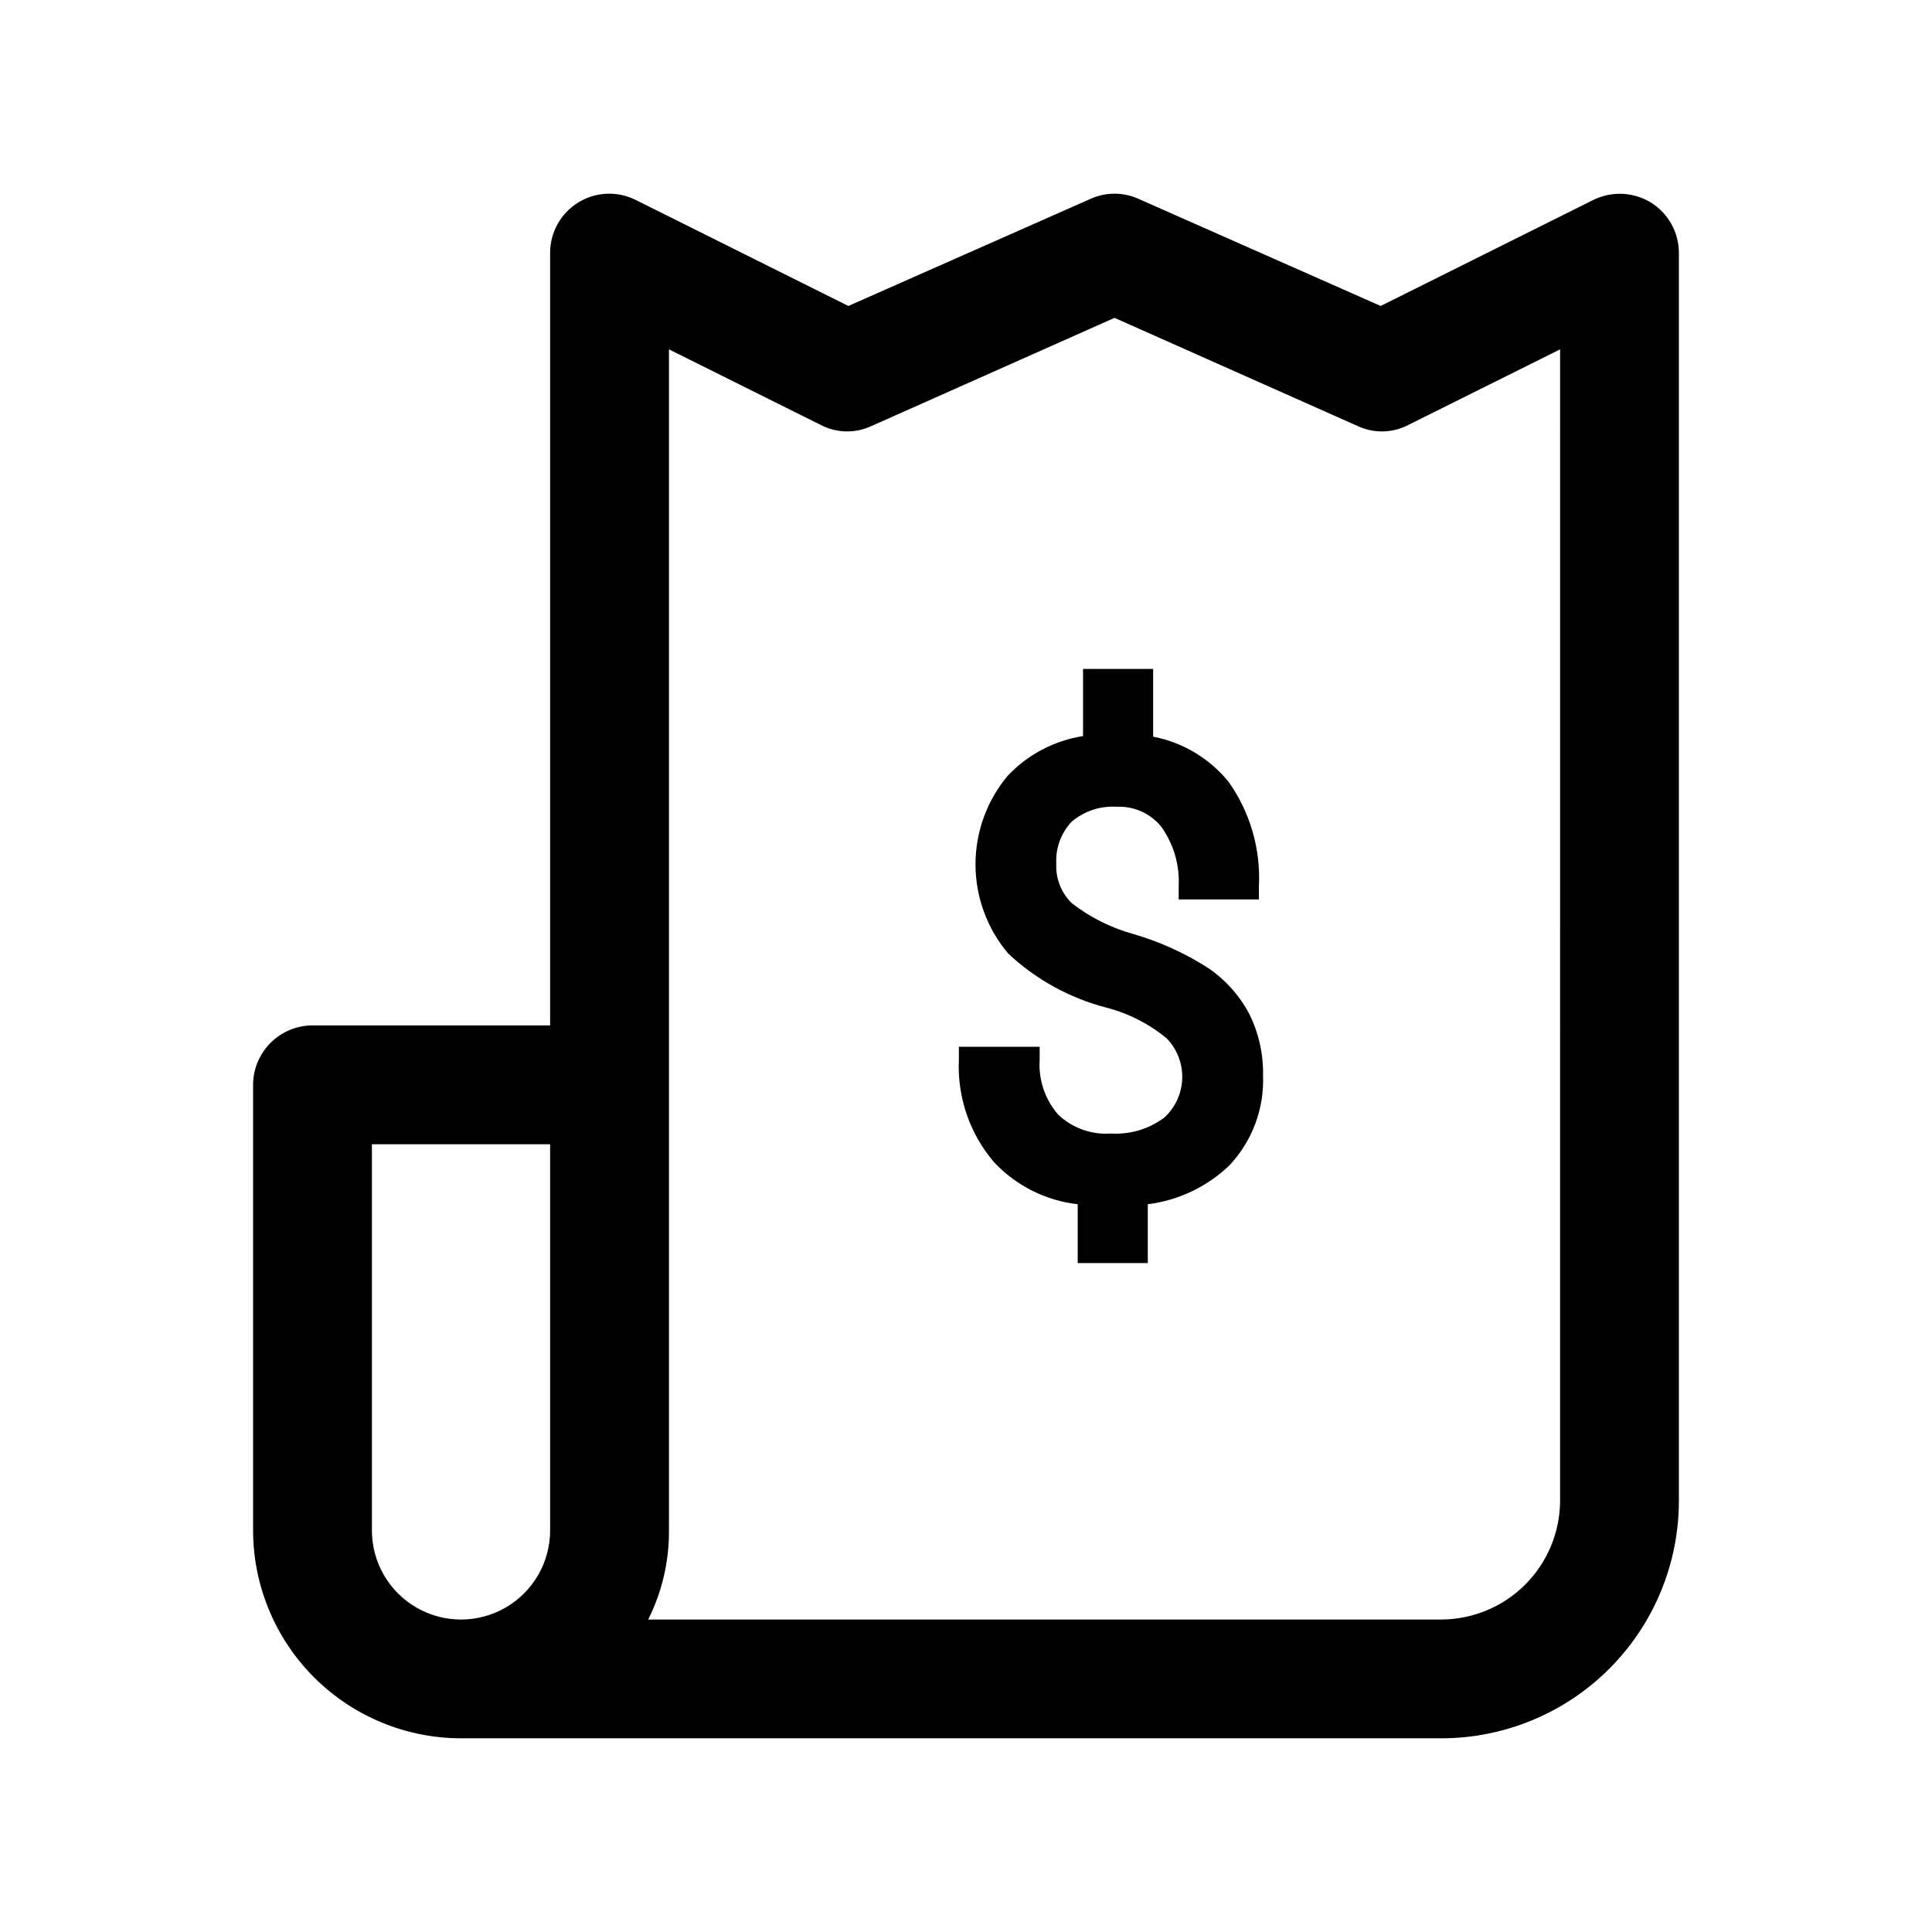
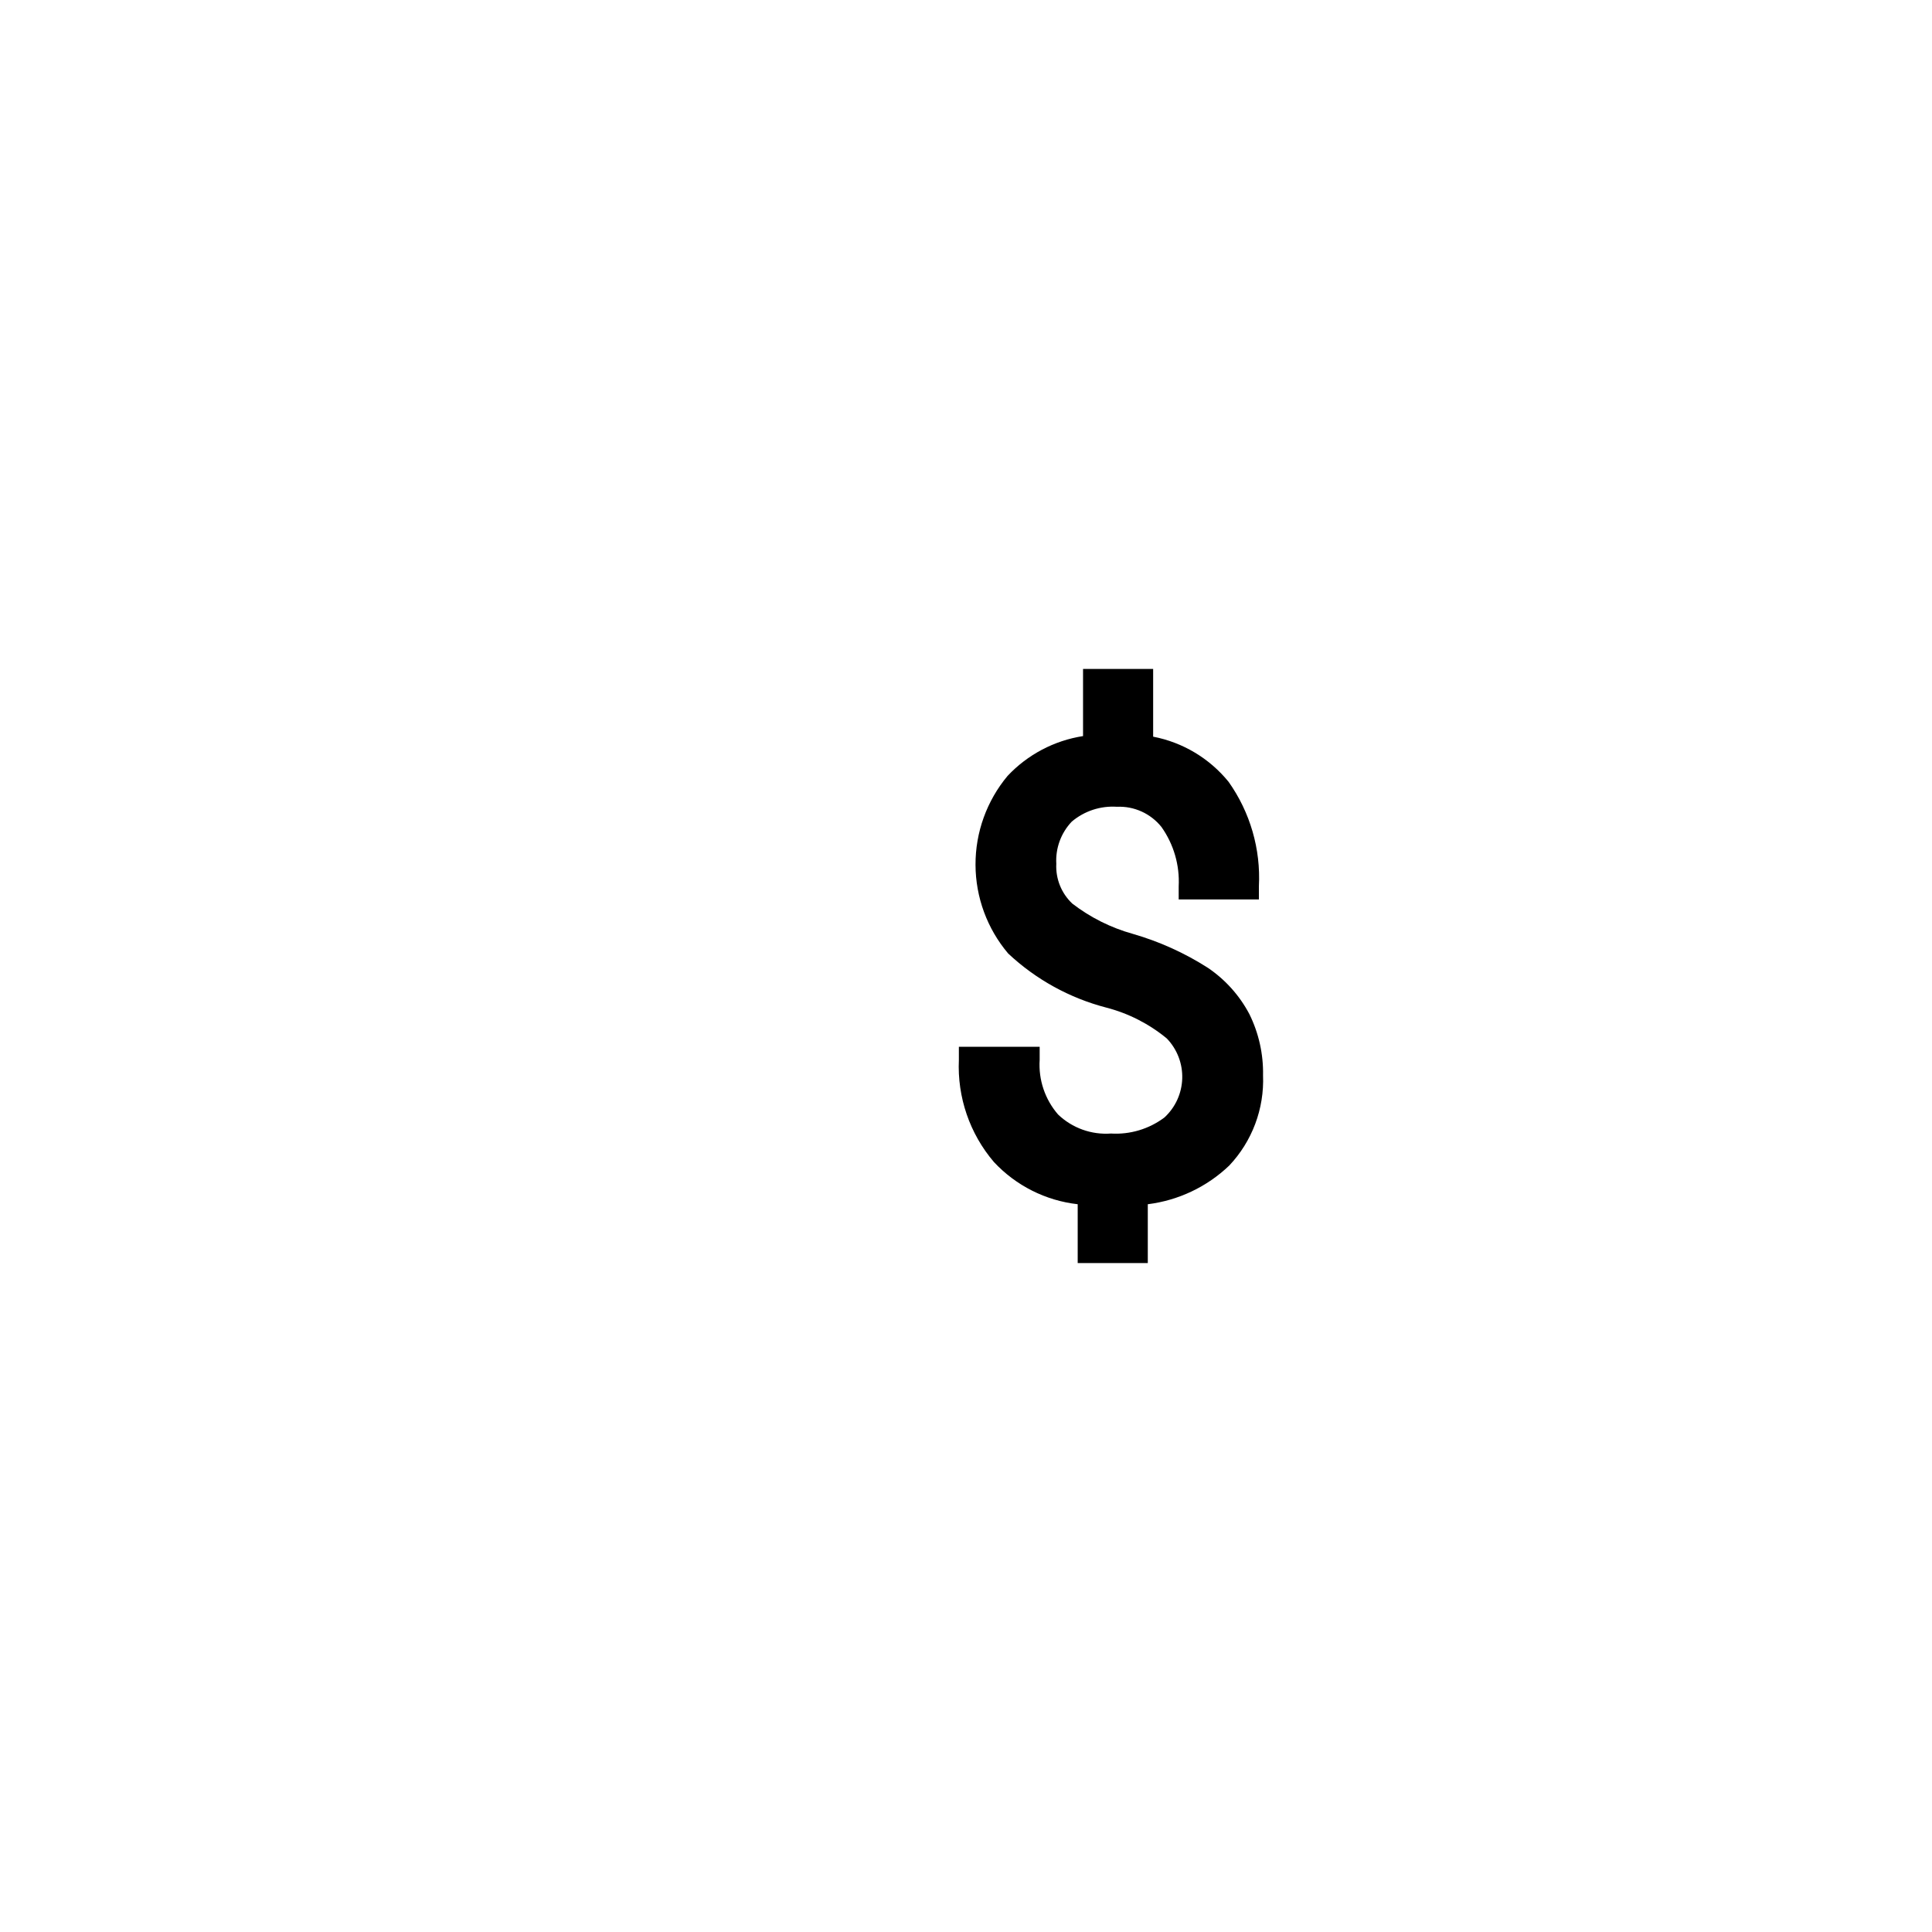
<svg xmlns="http://www.w3.org/2000/svg" fill="#000000" width="800px" height="800px" version="1.1" viewBox="144 144 512 512">
  <g>
-     <path d="m581.53 197.69c-4.688-2.871-10.523-3.109-15.43-0.629l-56.207 28.023-64.078-28.34c-4.094-1.887-8.812-1.887-12.91 0l-64.078 28.34-56.207-28.023c-4.867-2.5-10.688-2.281-15.355 0.582-4.664 2.863-7.496 7.957-7.473 13.43v204.67h-62.977c-4.172 0.012-8.168 1.676-11.117 4.625-2.949 2.949-4.613 6.949-4.625 11.121v118.08-0.004c0.016 14.609 5.828 28.617 16.156 38.949 10.332 10.328 24.34 16.141 38.949 16.156h259.77c16.707 0.004 32.727-6.629 44.539-18.441 11.809-11.812 18.441-27.832 18.438-44.535v-330.62c0.016-5.441-2.781-10.504-7.398-13.383zm-24.09 344.01c-0.023 8.344-3.348 16.34-9.25 22.238-5.898 5.898-13.895 9.227-22.238 9.25h-210.18c3.684-7.324 5.57-15.418 5.508-23.617v-312.99l40.148 19.996c4.215 2.227 9.227 2.34 13.539 0.316l64.395-28.656 64.395 28.652-0.004 0.004c4.312 2.023 9.328 1.91 13.543-0.316l40.145-19.996zm-314.88-94.465h47.23v102.34c0 8.438-4.5 16.234-11.809 20.453-7.305 4.219-16.309 4.219-23.613 0-7.309-4.219-11.809-12.016-11.809-20.453z" />
    <path d="m478.72 428.97c0.352 8.859-2.883 17.488-8.973 23.93-5.906 5.637-13.469 9.223-21.57 10.234v15.586h-18.578v-15.586c-8.496-0.961-16.367-4.926-22.199-11.18-6.418-7.519-9.738-17.199-9.289-27.078v-3.465h21.41v3.465c-0.344 5.281 1.41 10.488 4.883 14.484 3.746 3.586 8.84 5.414 14.012 5.039 5.078 0.309 10.102-1.199 14.168-4.254 2.902-2.668 4.602-6.394 4.719-10.336 0.121-3.941-1.355-7.762-4.086-10.602-4.691-3.871-10.172-6.668-16.059-8.188-9.723-2.531-18.652-7.457-25.98-14.328-5.562-6.57-8.629-14.898-8.656-23.508-0.031-8.609 2.981-16.957 8.5-23.566 5.305-5.641 12.34-9.355 19.996-10.547v-17.793h18.578v17.949c7.863 1.512 14.941 5.75 19.992 11.965 5.719 8.07 8.551 17.832 8.031 27.711v3.465l-21.254-0.004v-3.465 0.004c0.293-5.613-1.316-11.16-4.566-15.746-2.856-3.566-7.242-5.559-11.809-5.352-4.348-0.289-8.637 1.121-11.965 3.938-2.852 3-4.332 7.047-4.094 11.176-0.203 3.973 1.352 7.828 4.25 10.551 4.785 3.684 10.238 6.41 16.059 8.027 7.008 2.023 13.691 5.047 19.84 8.973 4.629 3.125 8.414 7.344 11.02 12.281 2.484 5.039 3.727 10.602 3.621 16.219z" />
  </g>
</svg>